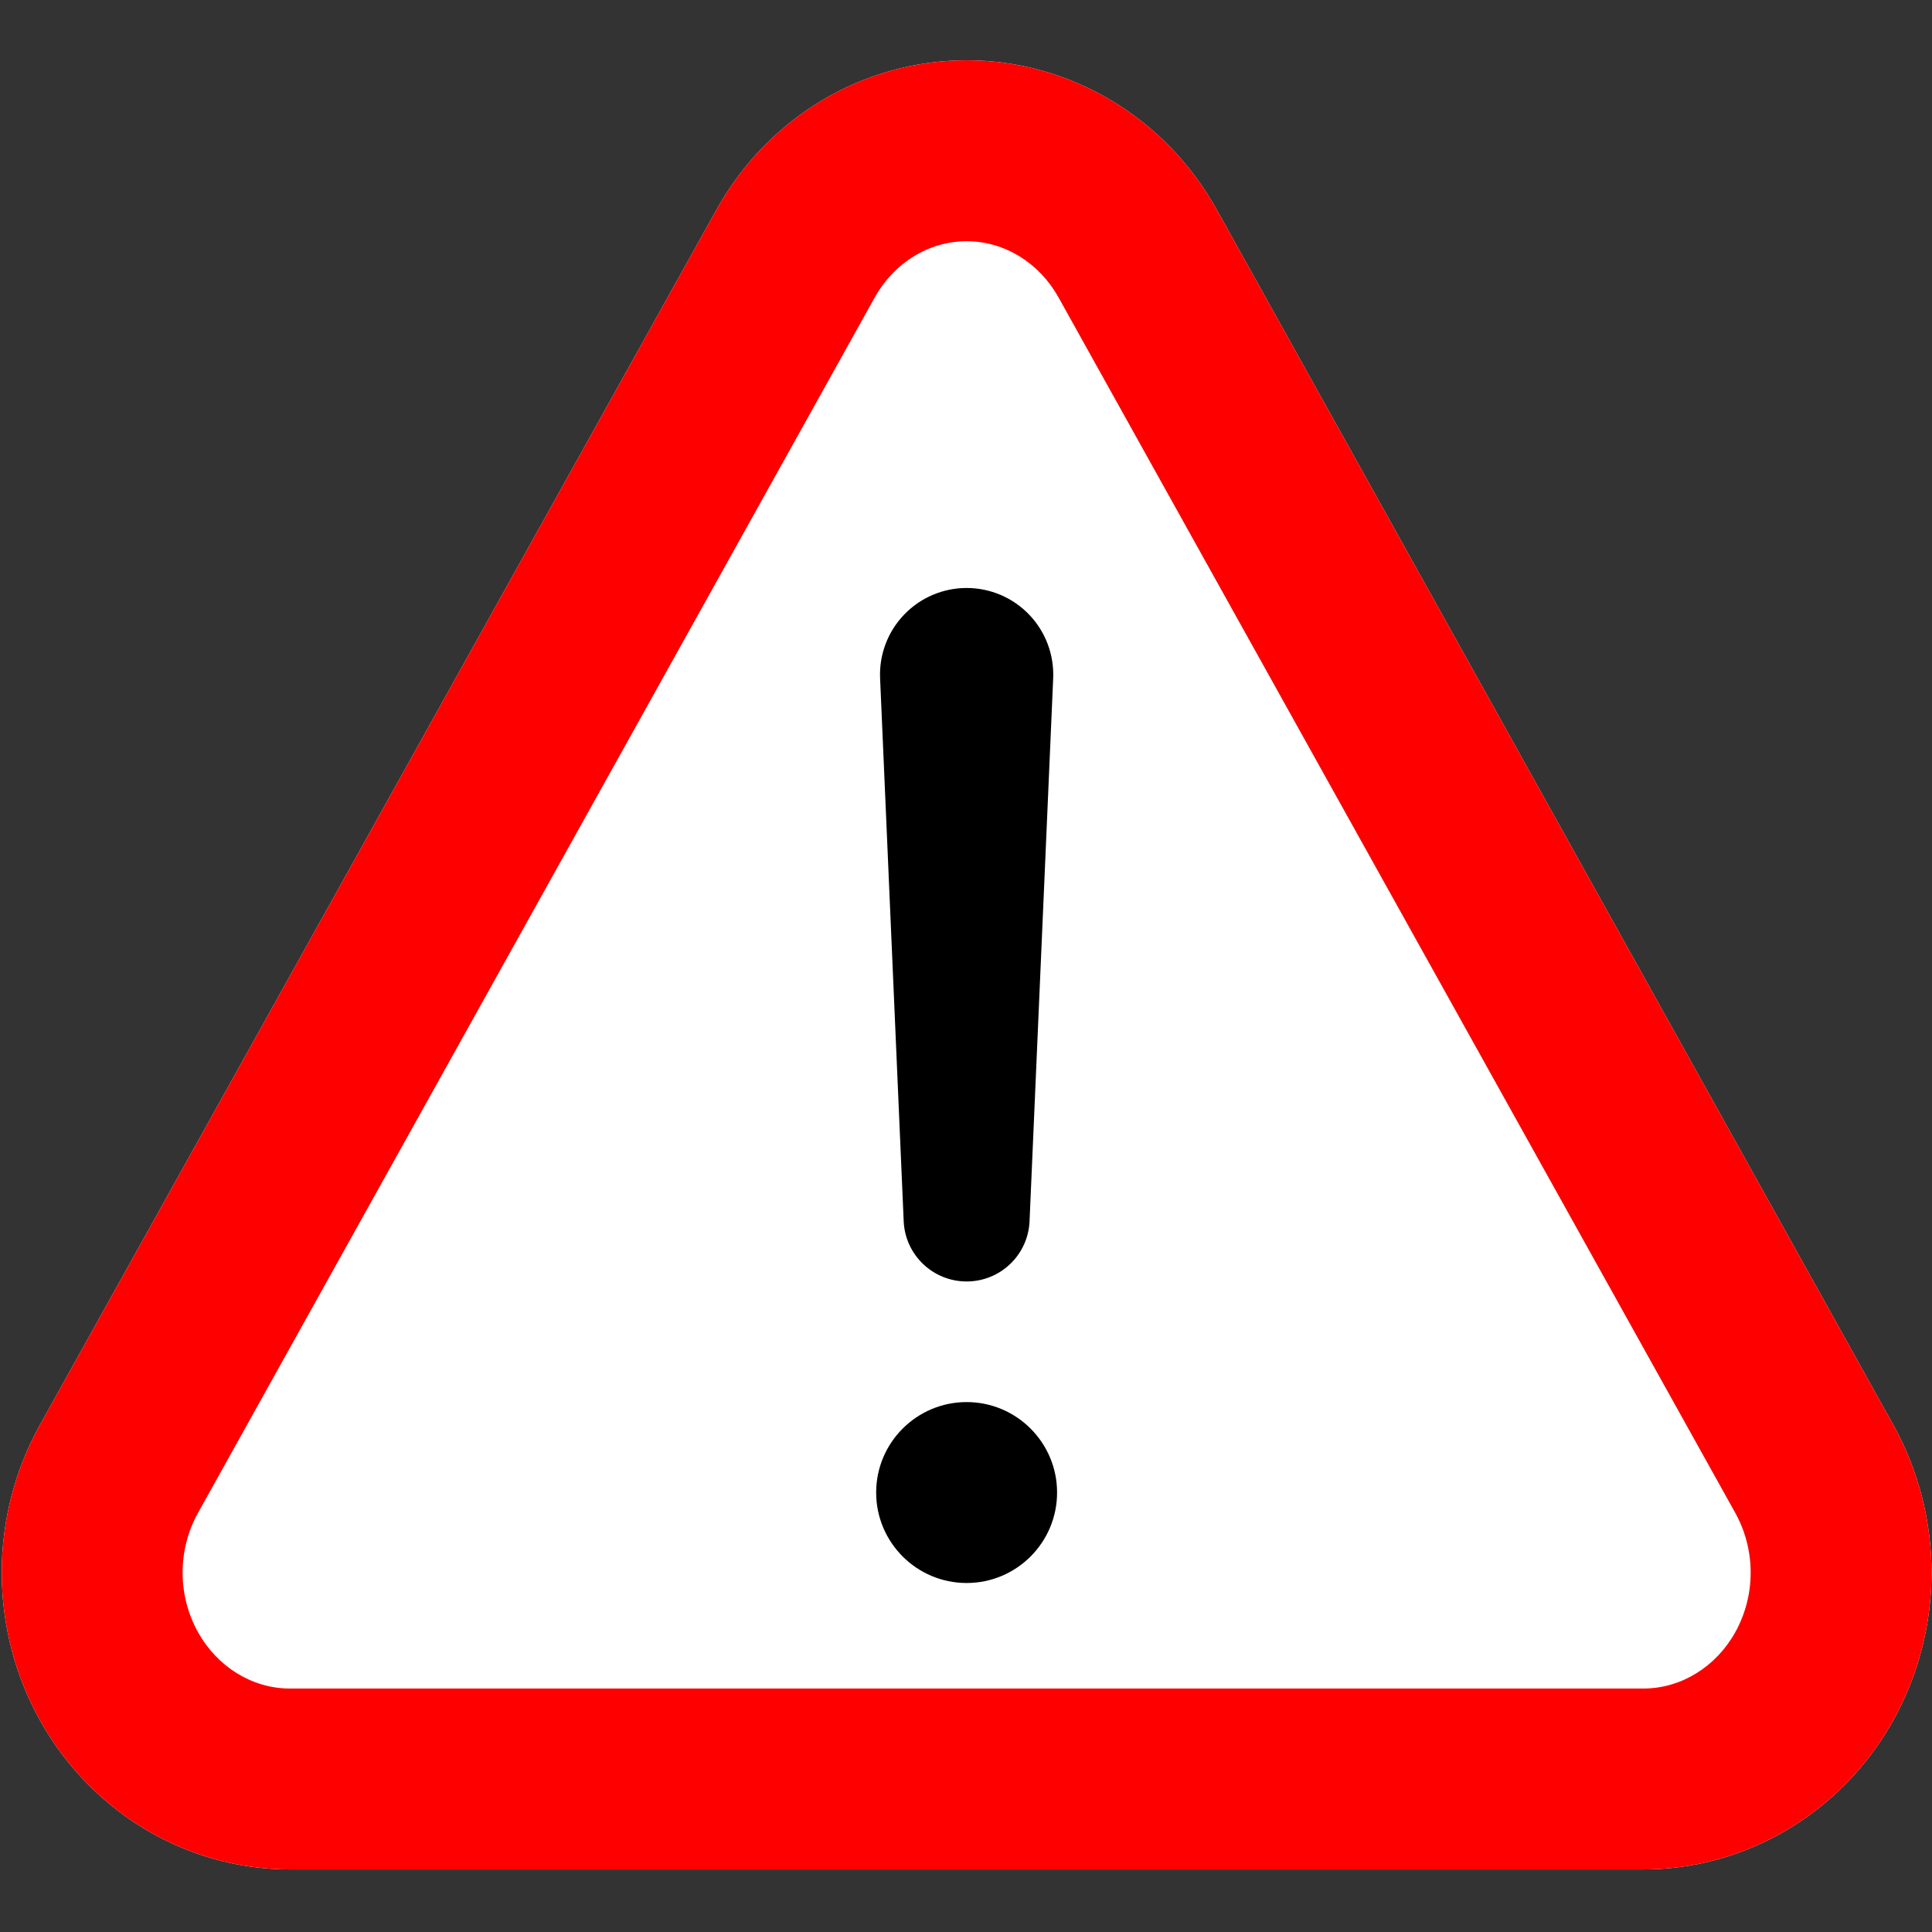
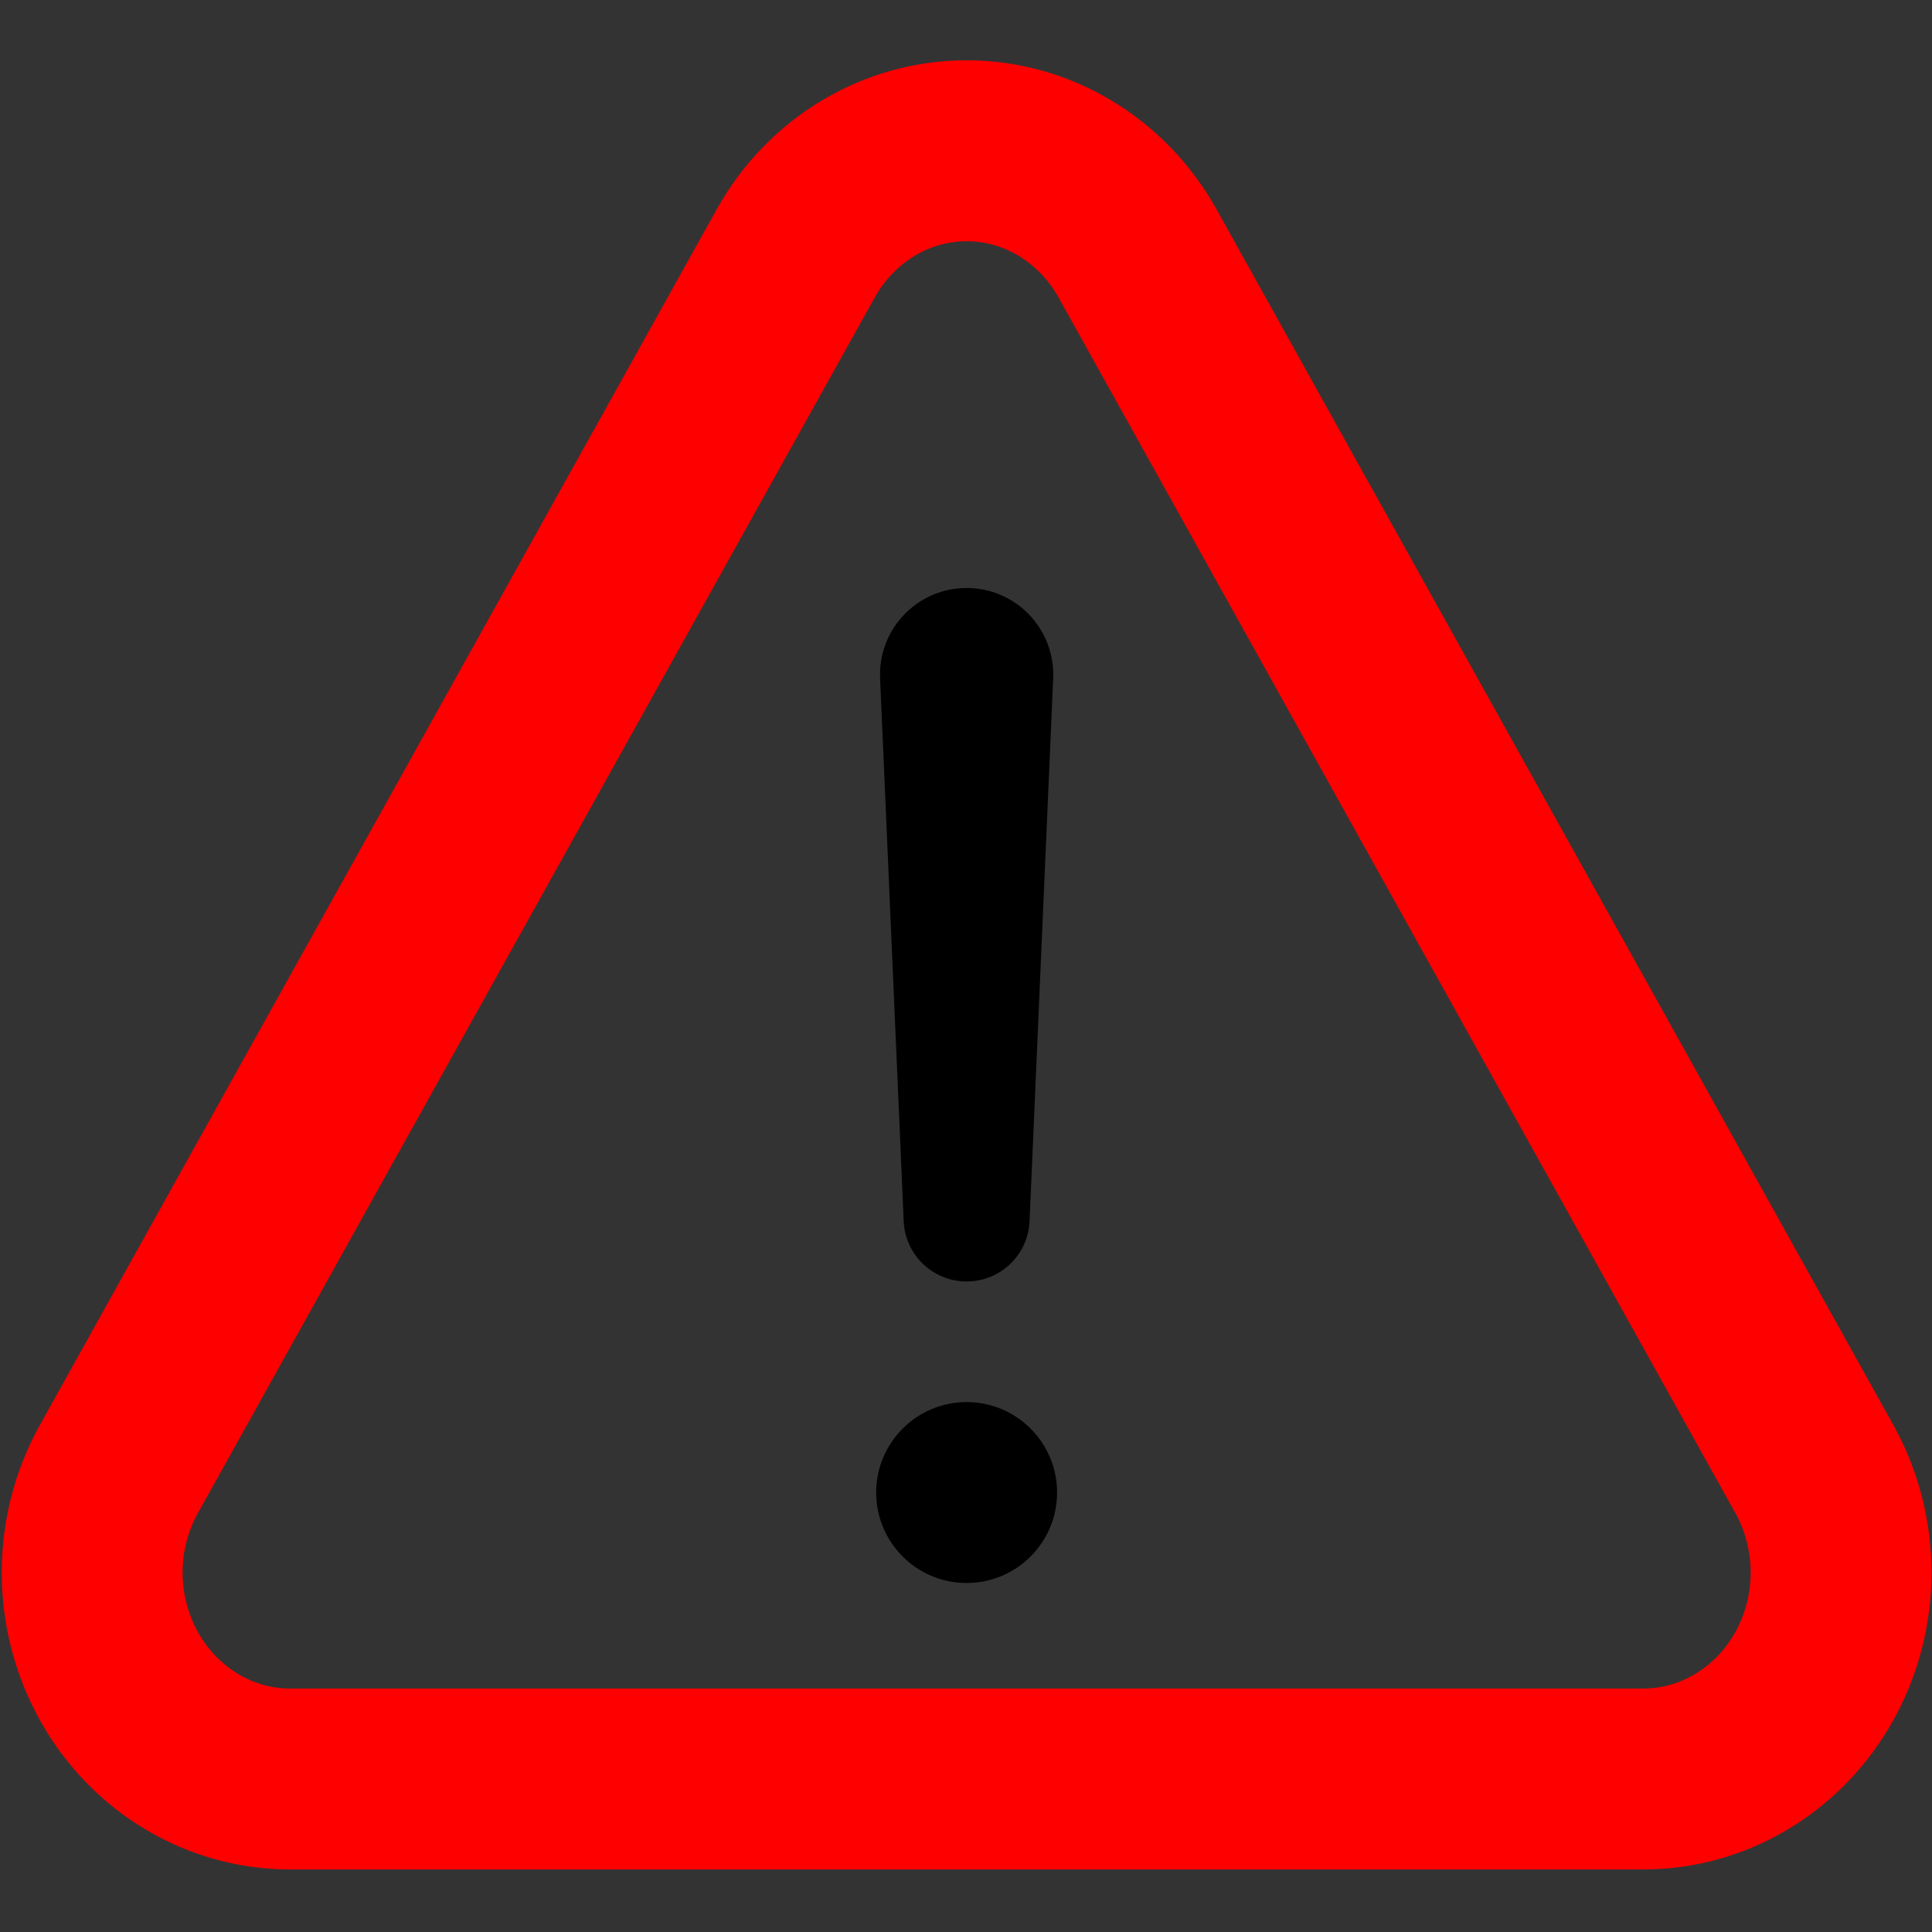
<svg xmlns="http://www.w3.org/2000/svg" width="56" height="56" viewBox="0 0 56 56" fill="none">
  <rect x="0" y="0" width="56" height="56" fill="#333333" stroke="none" />
-   <path fill-rule="evenodd" clip-rule="evenodd" d="M35.264 6.071C33.775 3.397 31.012 1.748 28.018 1.748C25.025 1.748 22.261 3.397 20.772 6.071C14.987 16.462 6.924 30.944 1.158 41.301C-0.325 43.964 -0.318 47.239 1.176 49.895C2.67 52.551 5.424 54.187 8.404 54.187H47.632C50.612 54.187 53.366 52.551 54.861 49.895C56.354 47.239 56.361 43.964 54.878 41.301C49.113 30.944 41.049 16.462 35.264 6.071Z" fill="white" />
  <path fill-rule="evenodd" clip-rule="evenodd" d="M35.264 6.071C33.775 3.397 31.012 1.748 28.018 1.748C25.025 1.748 22.261 3.397 20.772 6.071C14.987 16.462 6.924 30.944 1.158 41.301C-0.325 43.964 -0.318 47.239 1.176 49.895C2.67 52.551 5.424 54.187 8.404 54.187H47.632C50.612 54.187 53.366 52.551 54.861 49.895C56.354 47.239 56.361 43.964 54.878 41.301C49.113 30.944 41.049 16.462 35.264 6.071ZM30.683 8.623L50.297 43.851C50.895 44.928 50.893 46.251 50.29 47.324C49.737 48.307 48.735 48.943 47.632 48.943H8.404C7.302 48.943 6.3 48.307 5.747 47.324C5.144 46.251 5.141 44.928 5.74 43.851L25.354 8.623C25.905 7.632 26.91 6.992 28.018 6.992C29.127 6.992 30.132 7.632 30.683 8.623Z" fill="#FF0000" />
  <path fill-rule="evenodd" clip-rule="evenodd" d="M28.018 40.64C29.466 40.64 30.64 41.815 30.64 43.262C30.64 44.709 29.466 45.884 28.018 45.884C26.571 45.884 25.396 44.709 25.396 43.262C25.396 41.815 26.571 40.64 28.018 40.64ZM30.527 19.662C30.556 18.977 30.306 18.312 29.832 17.817C29.358 17.322 28.704 17.043 28.018 17.043C27.333 17.043 26.679 17.322 26.205 17.817C25.731 18.312 25.48 18.977 25.51 19.662C25.692 23.83 26.041 31.861 26.194 35.399C26.237 36.375 27.041 37.144 28.018 37.144H28.019C28.996 37.144 29.8 36.375 29.842 35.399C29.996 31.861 30.345 23.83 30.527 19.662Z" fill="black" />
</svg>